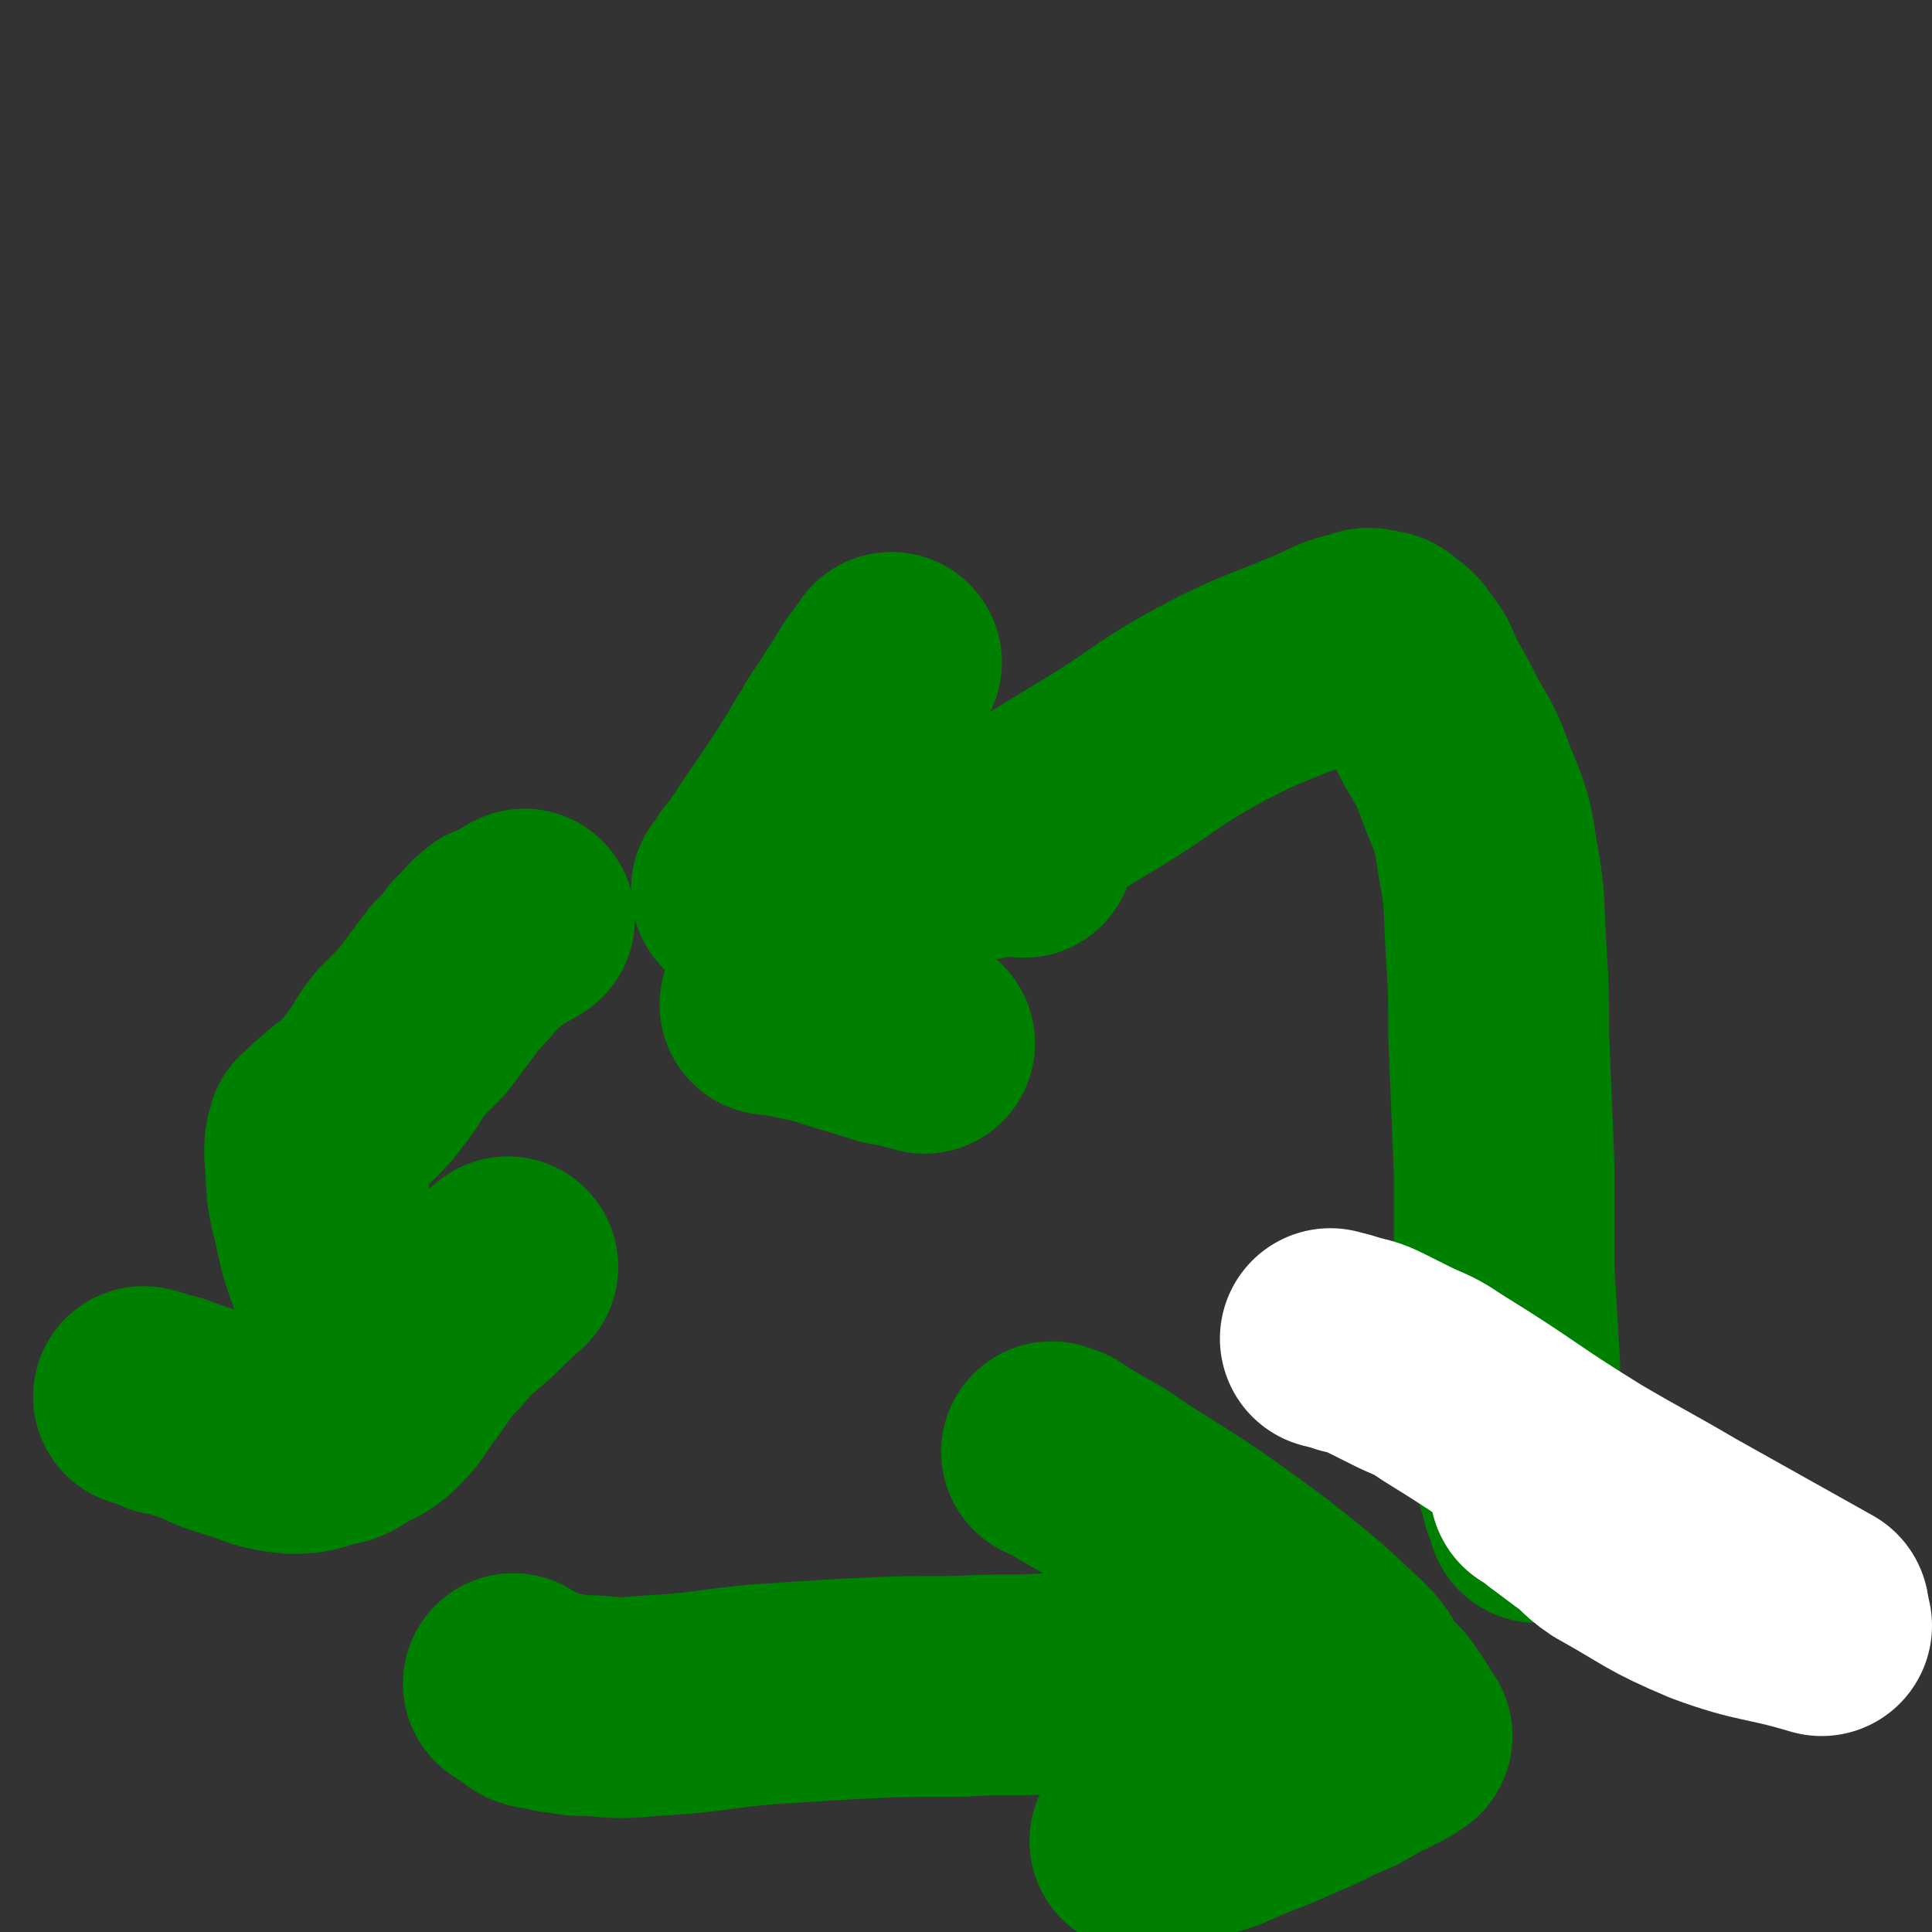
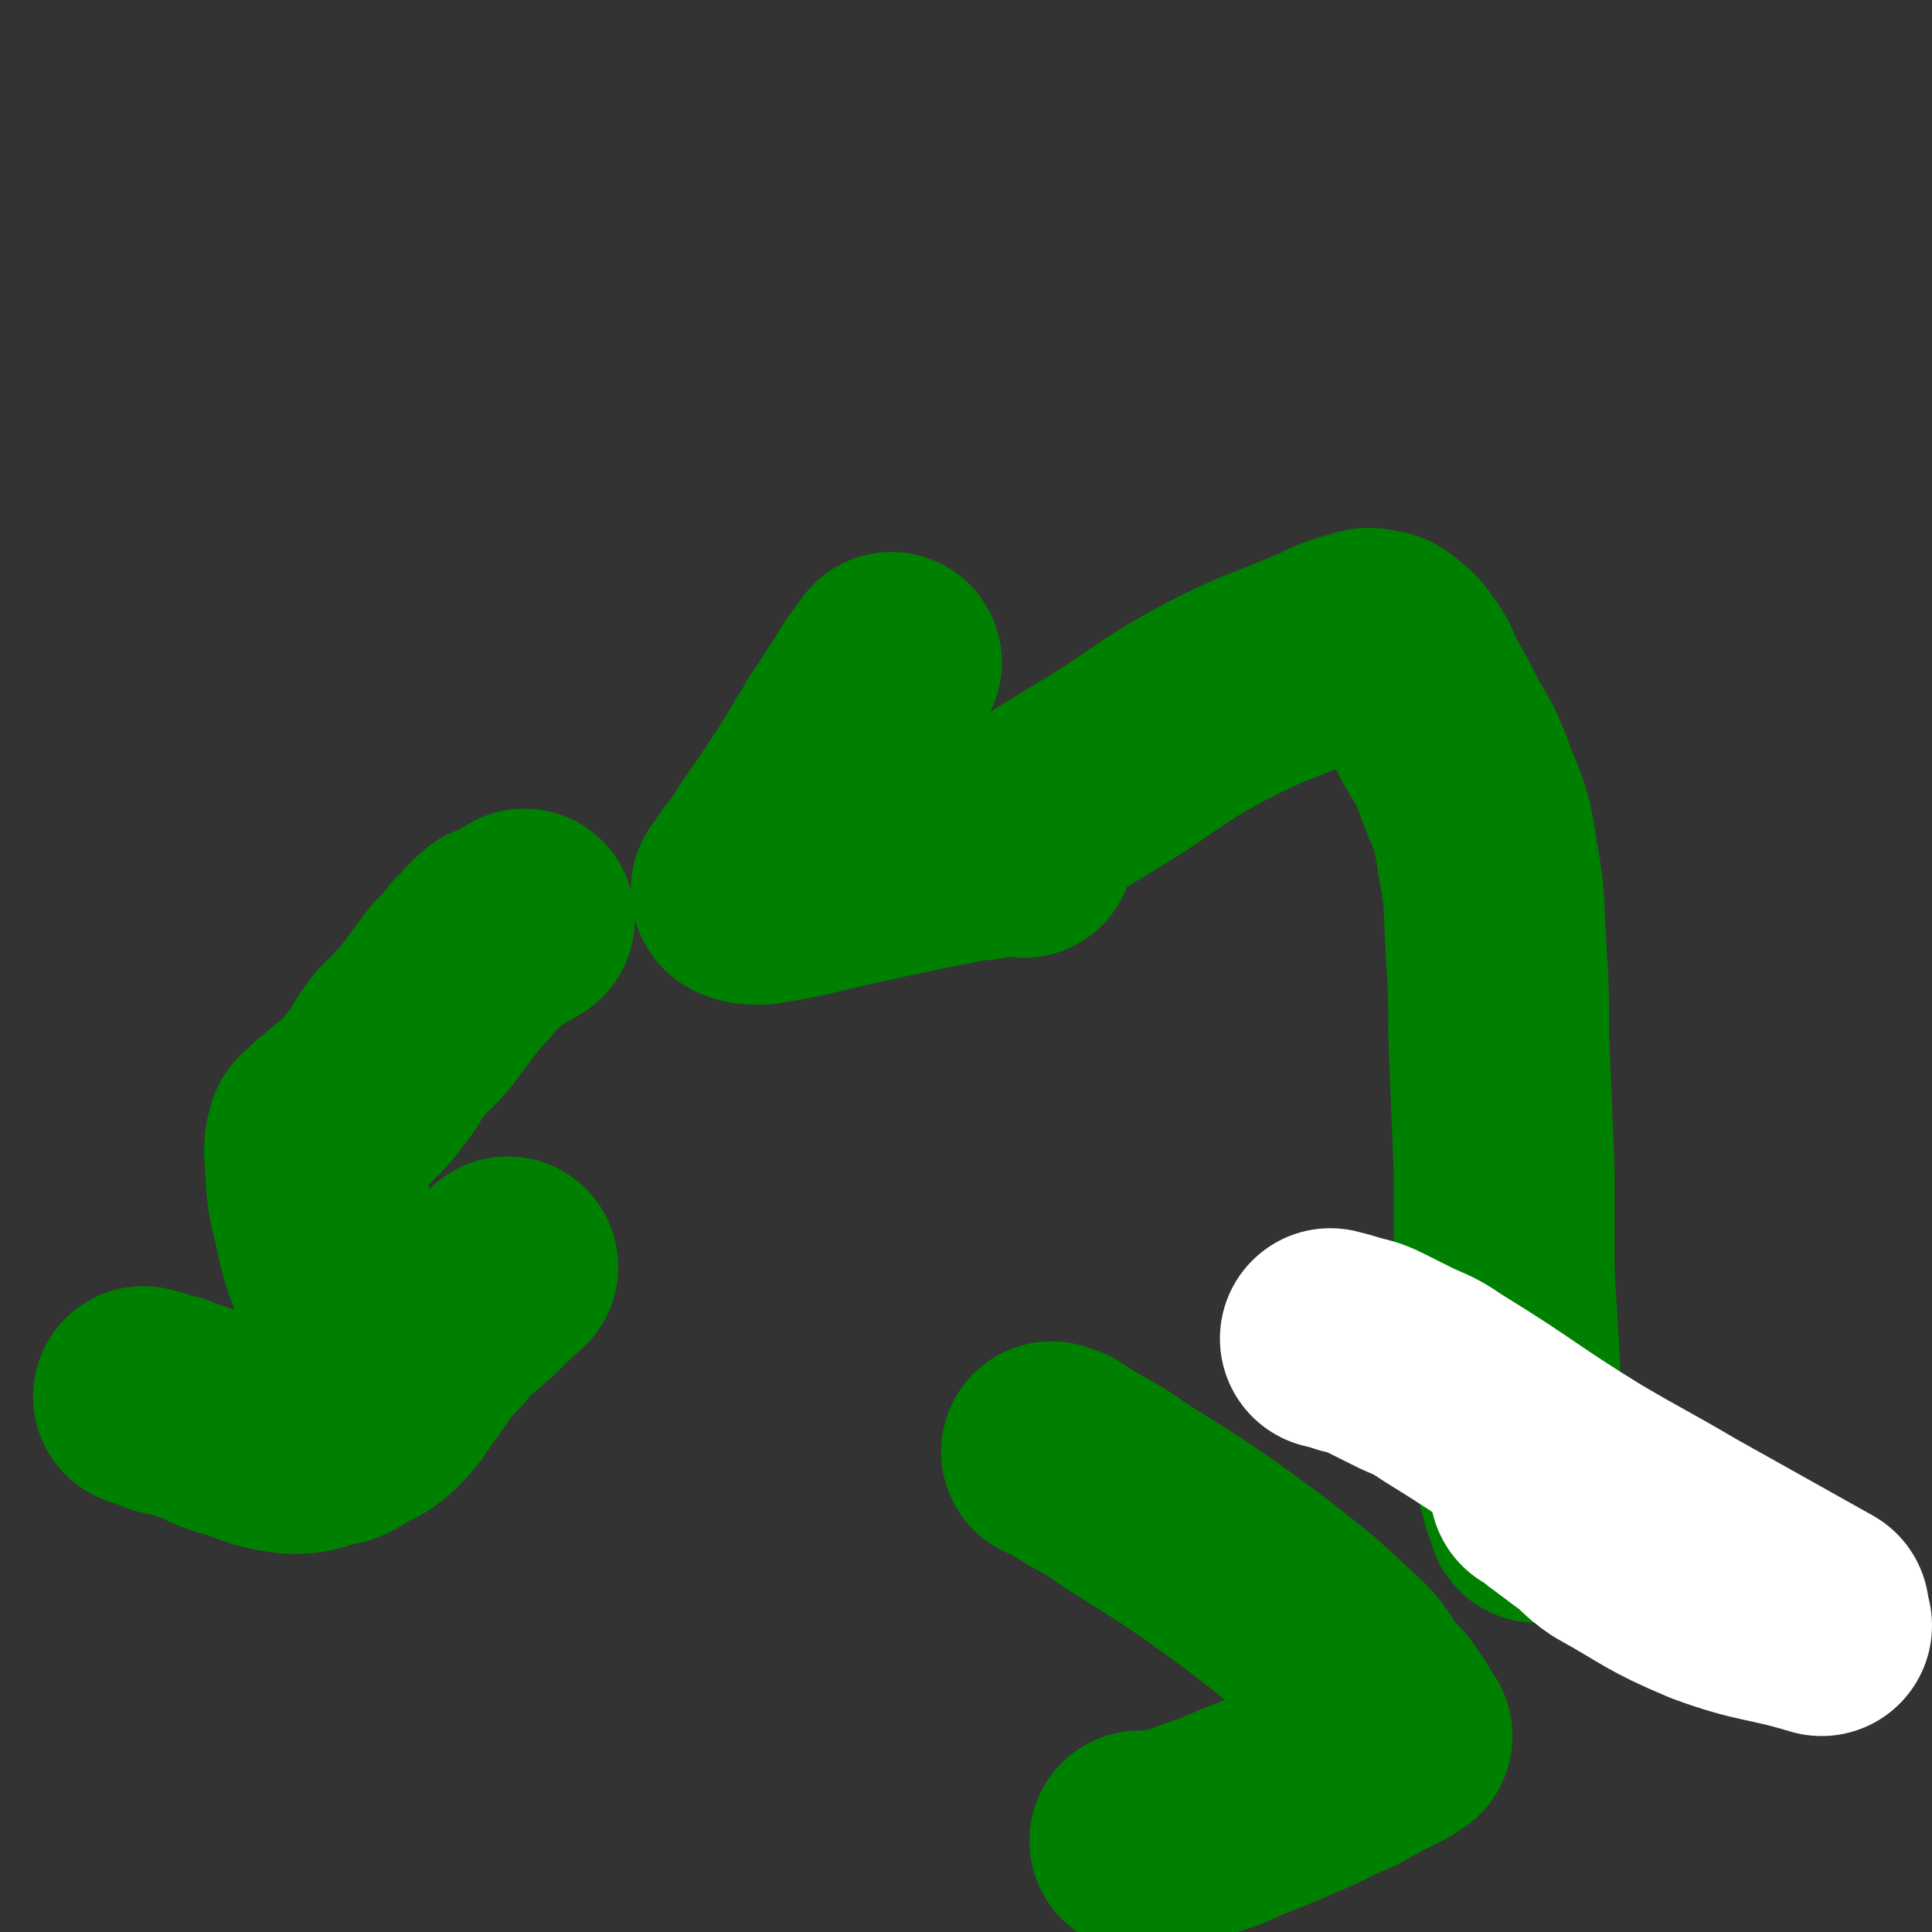
<svg xmlns="http://www.w3.org/2000/svg" viewBox="0 0 700 700" version="1.1">
  <rect x="0" y="0" width="700" height="700" fill="#333333" stroke="none" />
  <g fill="none" stroke="#008000" stroke-width="80" stroke-linecap="round" stroke-linejoin="round">
-     <path d="M186,610c0,0 0,0 0,0 0,0 0,0 0,0 0,0 0,0 0,0 0,0 0,0 0,0 0,0 0,0 0,0 0,0 0,0 0,0 0,0 0,0 0,0 0,0 0,0 0,0 0,0 0,0 0,0 0,0 0,0 0,0 0,0 0,0 0,0 0,0 0,0 0,0 3,2 3,2 6,4 1,1 1,1 2,1 1,1 1,0 2,0 4,1 4,2 8,2 5,1 5,1 11,1 10,1 10,1 21,0 19,-1 19,-2 39,-4 15,-1 15,-1 31,-2 21,-1 21,-1 42,-1 16,-1 16,0 32,-1 9,0 9,0 17,0 5,0 5,0 9,0 3,0 3,0 5,0 2,0 2,0 4,0 0,0 0,0 0,0 " />
    <path d="M413,667c0,0 0,0 0,0 0,0 0,0 0,0 0,0 0,0 0,0 0,0 0,0 0,0 0,0 0,0 0,0 0,0 0,0 0,0 0,0 0,0 0,0 0,0 0,0 0,0 0,0 0,0 0,0 0,0 0,0 0,0 6,0 6,0 12,-1 2,-1 2,-1 4,-1 6,-3 7,-3 13,-5 13,-6 13,-5 26,-11 10,-4 10,-5 20,-9 7,-4 7,-4 13,-7 2,-1 2,-1 4,-2 1,-1 1,-1 2,-2 1,0 1,0 1,0 0,0 0,0 0,0 -3,-4 -2,-4 -6,-9 -2,-4 -3,-3 -6,-7 -4,-5 -3,-6 -8,-11 -16,-15 -16,-15 -34,-29 -22,-16 -22,-16 -46,-31 -11,-8 -12,-7 -24,-15 -1,0 -1,0 -3,-1 " />
    <path d="M557,548c0,0 0,0 0,0 0,0 0,0 0,0 0,0 0,0 0,0 0,0 0,0 0,0 0,0 0,0 0,0 0,0 0,0 0,0 0,0 0,0 0,0 0,0 0,0 0,0 0,0 0,0 0,0 0,0 0,0 0,0 0,0 0,0 0,0 0,-3 0,-3 -1,-5 0,-1 -1,0 -1,-1 0,0 0,0 0,-1 0,0 0,0 0,0 -1,-3 -1,-3 -2,-6 0,-1 0,-1 0,-1 0,0 0,0 0,0 0,0 0,0 0,0 0,0 0,0 0,0 0,0 0,0 0,0 -1,-7 -2,-7 -3,-15 -1,-5 -1,-5 -2,-10 -1,-7 -1,-7 -1,-14 -1,-17 -1,-17 -2,-34 0,-18 0,-18 0,-37 -1,-24 -1,-24 -2,-49 0,-16 0,-16 -1,-32 -1,-16 0,-16 -3,-32 -2,-13 -2,-13 -7,-25 -4,-11 -4,-11 -10,-21 -4,-8 -4,-8 -8,-15 -3,-6 -2,-6 -6,-11 -2,-3 -2,-3 -5,-5 -2,-2 -2,-2 -4,-2 -3,-1 -3,-1 -6,0 -7,2 -7,2 -13,5 -21,9 -22,8 -41,18 -22,12 -21,14 -43,27 -18,11 -18,11 -36,22 -2,2 -2,2 -5,4 " />
    <path d="M323,240c0,0 0,0 0,0 0,0 0,0 0,0 0,0 0,0 0,0 0,0 0,0 0,0 0,0 0,0 0,0 -4,6 -5,6 -8,12 -5,7 -5,8 -10,15 -3,6 -4,6 -7,12 -9,14 -9,14 -18,27 -2,4 -3,4 -5,8 -3,3 -3,3 -5,7 -1,1 -2,1 -1,2 2,1 3,1 7,1 12,-2 12,-2 24,-5 18,-4 18,-4 37,-8 12,-2 12,-3 24,-5 5,0 5,0 10,1 " />
    <path d="M190,333c0,0 0,0 0,0 0,0 0,0 0,0 0,0 0,0 0,0 0,0 0,0 0,0 0,0 0,0 0,0 0,0 0,0 0,0 0,0 0,0 0,0 -5,3 -5,3 -9,5 0,1 0,0 0,0 -1,0 -1,0 -2,1 -4,3 -3,4 -7,7 -3,4 -3,4 -7,8 -6,8 -6,8 -12,16 -4,4 -4,4 -8,8 -5,6 -4,7 -9,13 -3,4 -3,4 -6,7 -3,3 -3,3 -6,5 -1,2 -2,1 -3,3 -2,1 -2,1 -3,3 -1,1 -2,1 -3,2 -1,3 -1,4 -1,7 1,12 0,12 3,23 3,15 4,15 9,29 2,4 2,4 4,8 " />
    <path d="M52,506c0,0 0,0 0,0 0,0 0,0 0,0 0,0 0,0 0,0 0,0 0,0 0,0 0,0 0,0 0,0 0,0 0,0 0,0 4,1 4,1 8,3 1,0 1,-1 2,0 6,2 6,2 12,4 6,3 6,3 13,5 9,3 9,4 19,5 7,0 7,-1 14,-3 2,0 2,0 4,-1 5,-3 4,-3 9,-5 3,-2 3,-2 5,-4 6,-6 5,-7 10,-13 5,-7 5,-8 11,-14 5,-6 5,-6 11,-11 7,-6 7,-7 14,-13 " />
  </g>
  <g fill="none" stroke="#FFFFFF" stroke-width="80" stroke-linecap="round" stroke-linejoin="round">
    <path d="M482,485c0,0 0,0 0,0 0,0 0,0 0,0 0,0 0,0 0,0 4,1 4,1 7,2 4,1 5,1 9,3 6,3 6,3 12,6 7,3 7,3 13,7 26,16 25,17 51,33 17,10 18,10 35,20 25,14 25,14 50,28 " />
    <path d="M558,539c0,0 0,0 0,0 0,0 0,0 0,0 0,0 0,0 0,0 0,0 0,0 0,0 4,2 4,3 7,5 4,3 4,3 8,6 6,4 5,5 11,9 18,10 17,11 36,19 19,7 20,5 40,11 " />
  </g>
  <g fill="none" stroke="#008000" stroke-width="80" stroke-linecap="round" stroke-linejoin="round">
-     <path d="M279,364c0,0 0,0 0,0 0,0 0,0 0,0 0,0 0,0 0,0 0,0 0,0 0,0 0,0 0,0 0,0 3,0 4,0 7,1 5,1 5,1 10,2 13,4 13,4 26,8 6,1 6,1 13,3 " />
-   </g>
+     </g>
</svg>